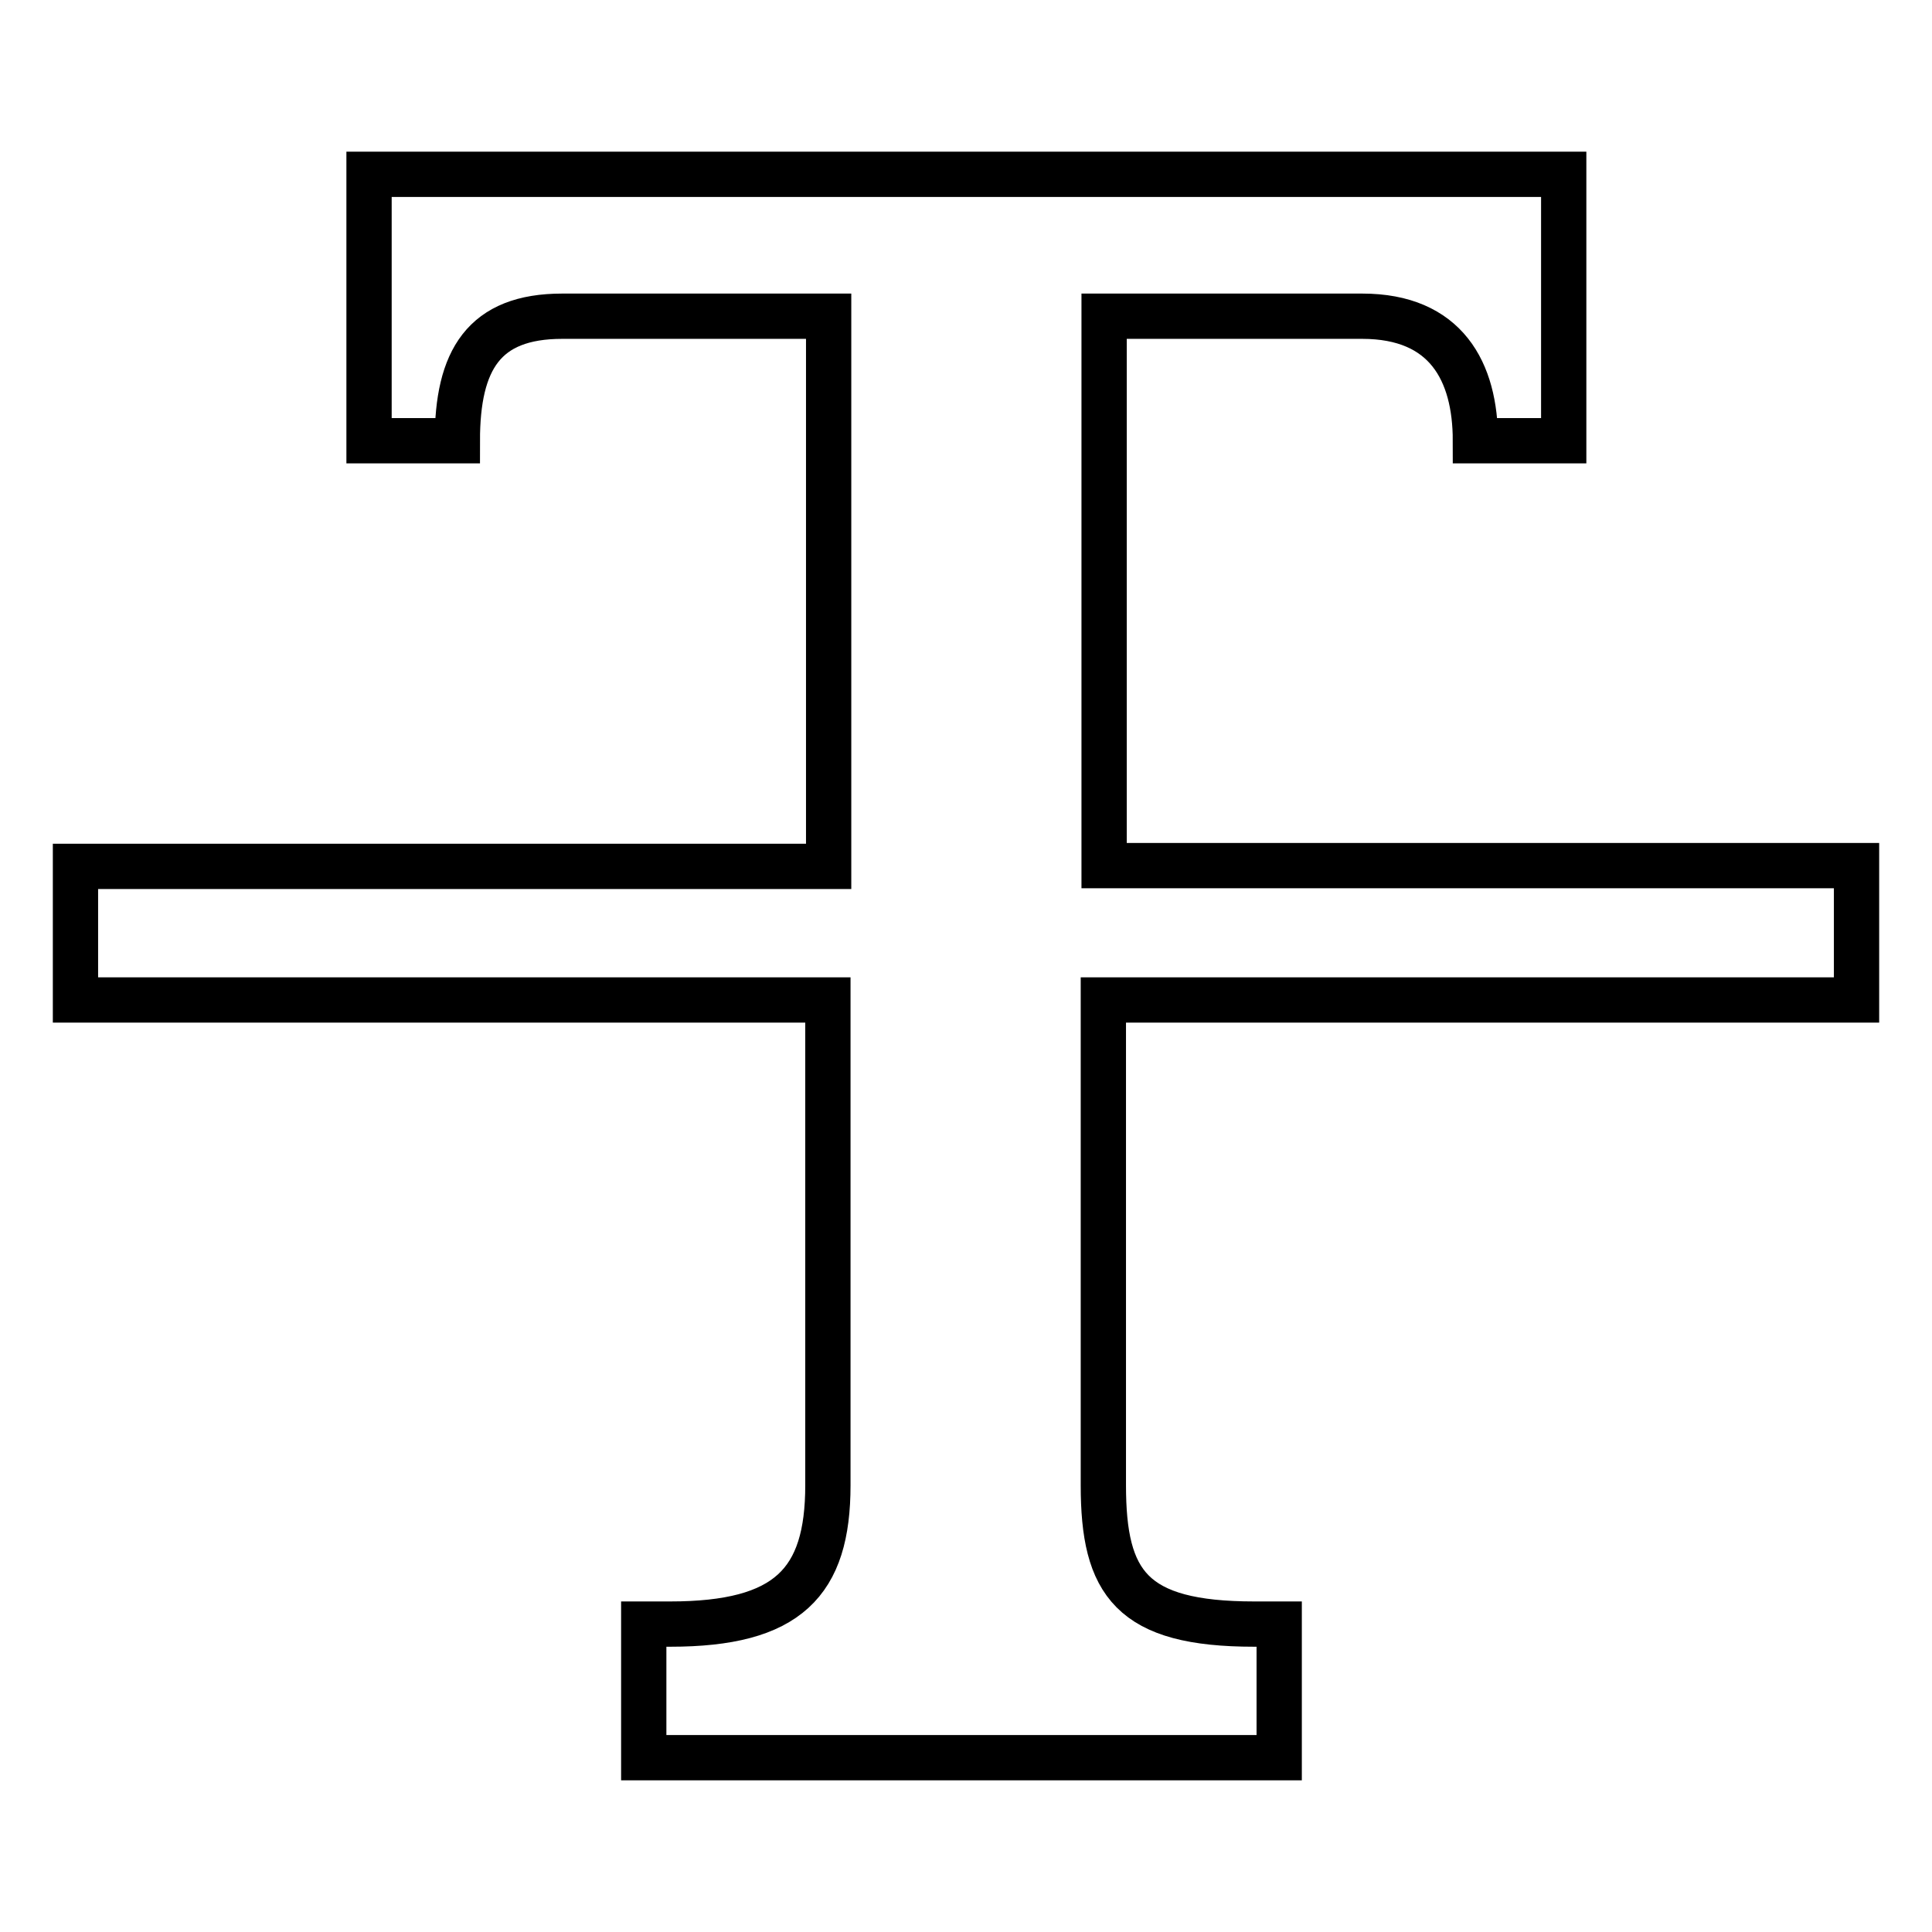
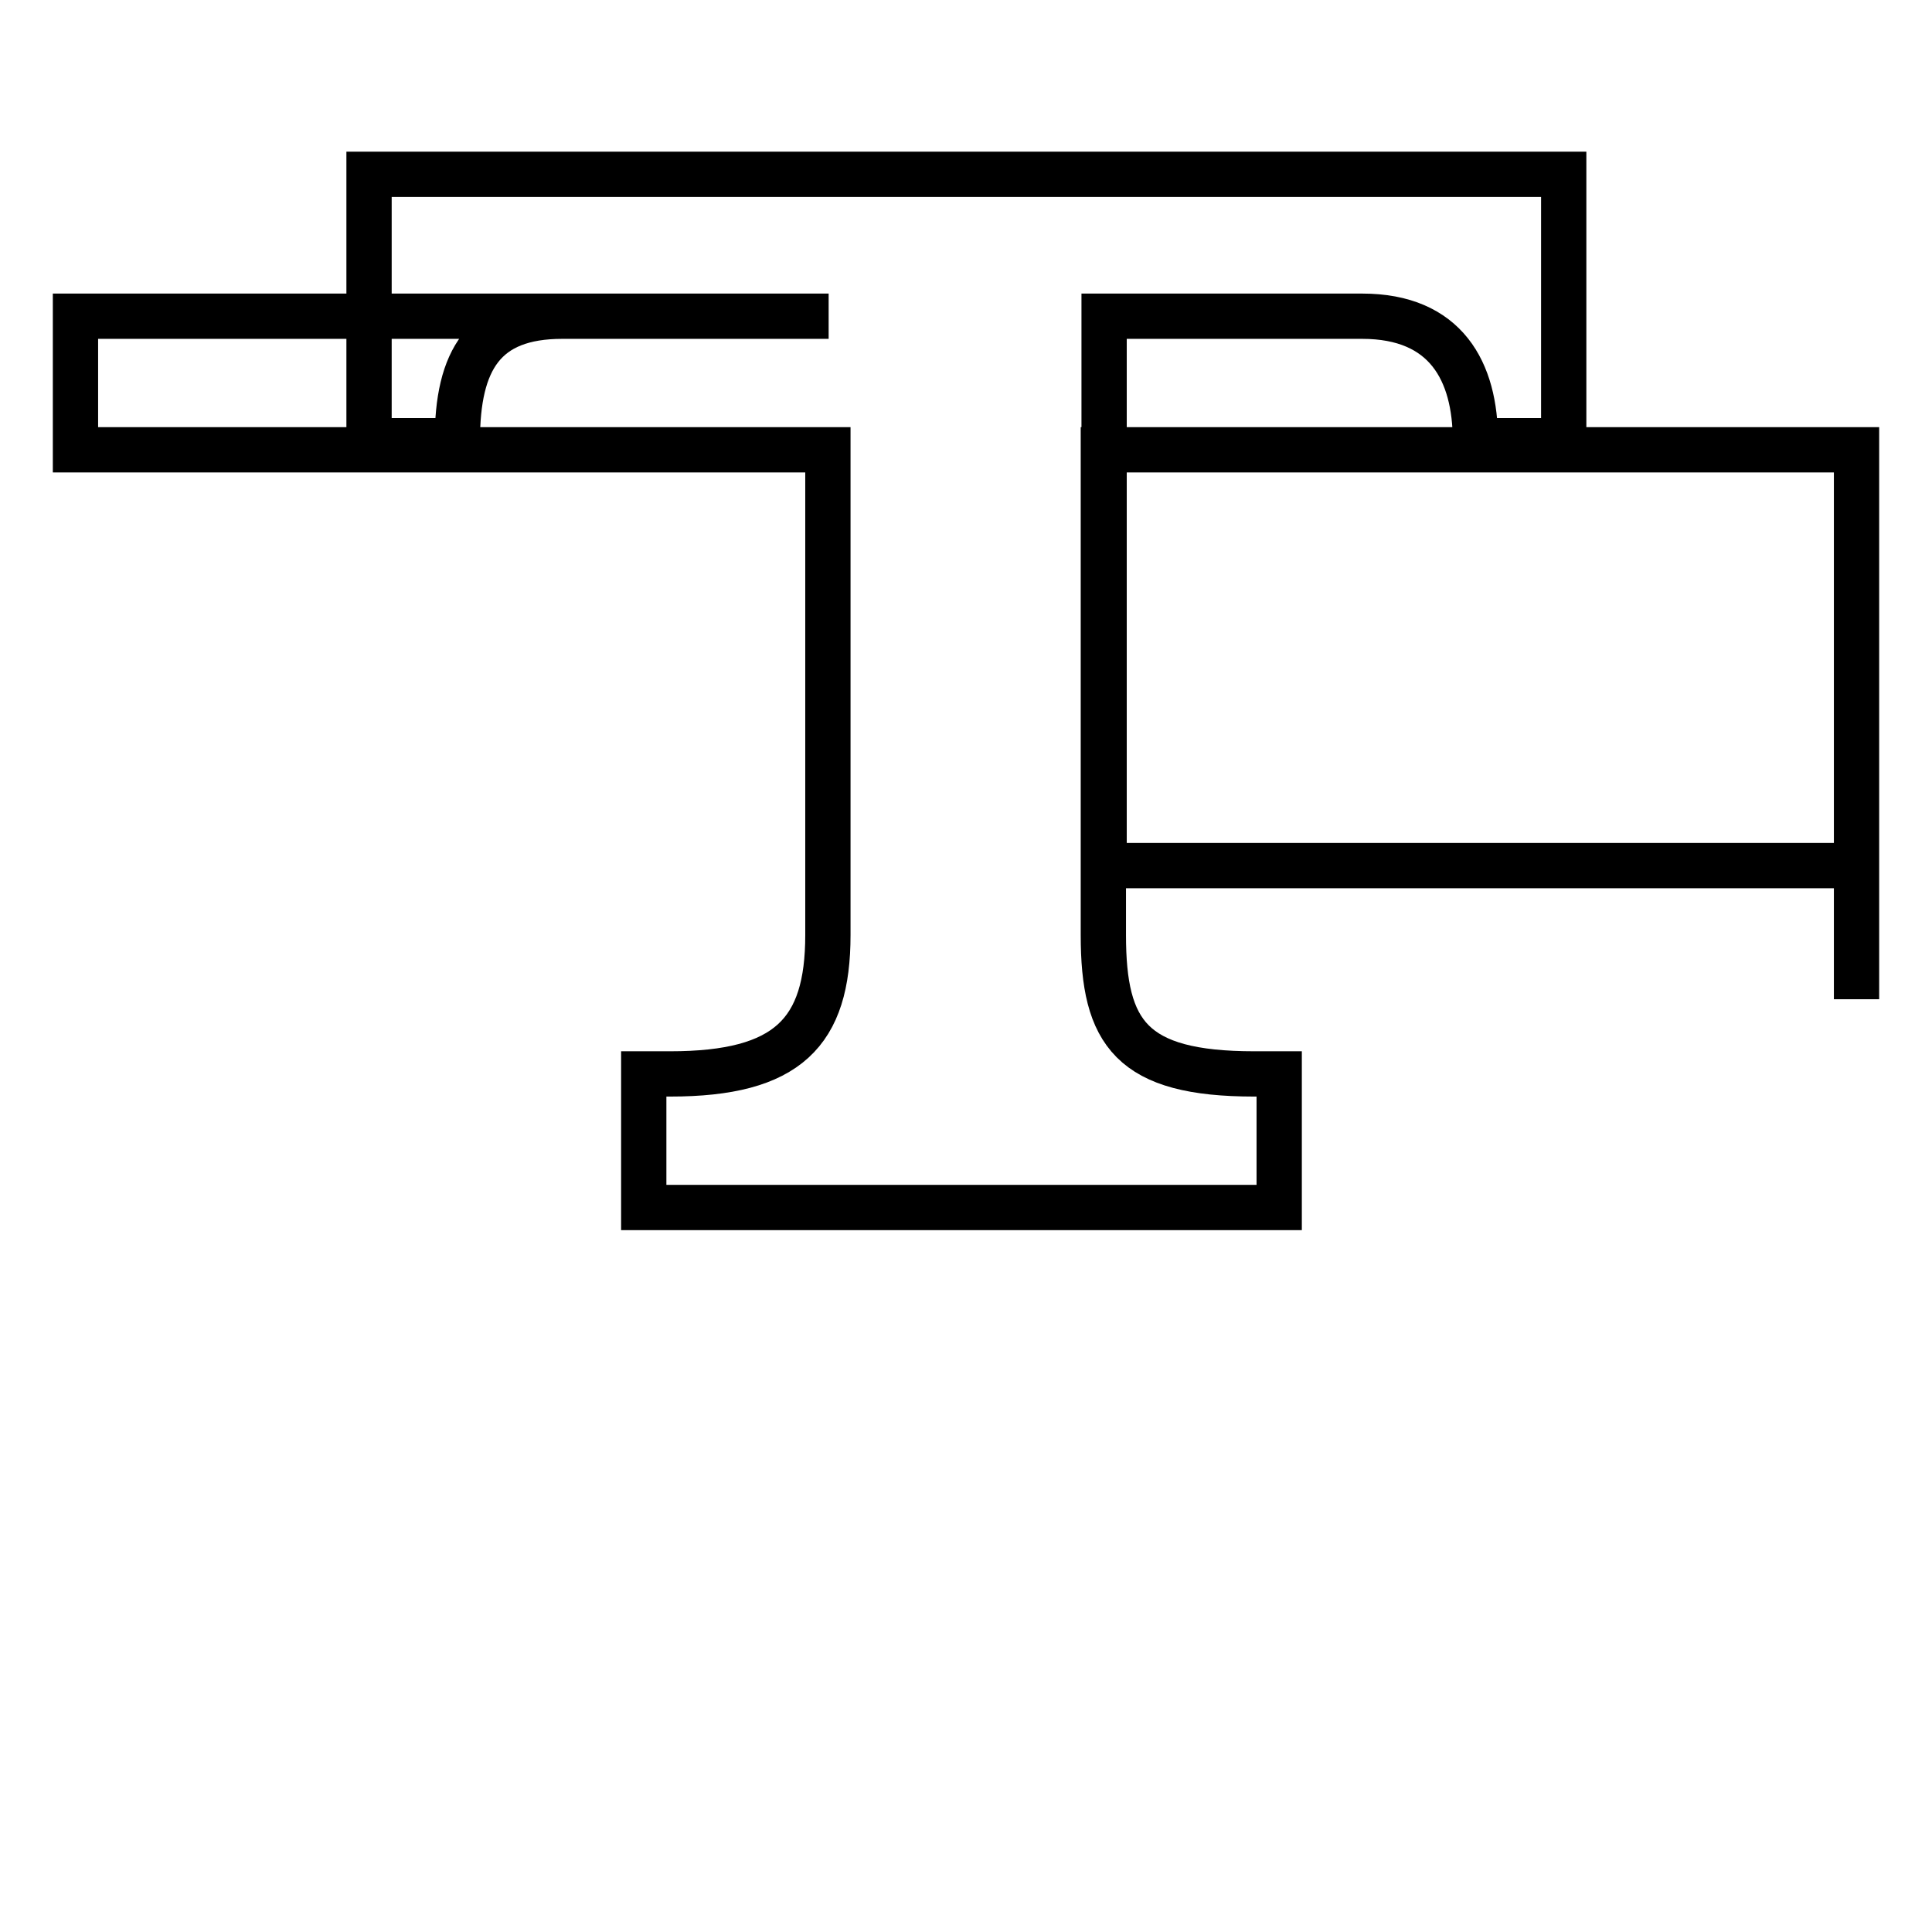
<svg xmlns="http://www.w3.org/2000/svg" version="1.1" x="0px" y="0px" viewBox="0 0 256 256" enable-background="new 0 0 256 256" xml:space="preserve">
  <g>
    <g>
-       <path stroke-width="6" fill-opacity="0" stroke="#000000" d="M246,132.4v-17.7h-99.7V41.9h34.2c11.1,0,15,7.3,15,16.5h11.7V23.1H48.9v35.3h11.7c0-10.7,3.5-16.5,13.9-16.5h35.3v72.9H10v17.7h99.7v64.3c0,12.9-5.3,18.4-20.9,18.4h-3.5v17.7h84.2v-17.7h-3.3c-16.3,0-20-5.4-20-18.4v-64.3H246z" />
+       <path stroke-width="6" fill-opacity="0" stroke="#000000" d="M246,132.4v-17.7h-99.7V41.9h34.2c11.1,0,15,7.3,15,16.5h11.7V23.1H48.9v35.3h11.7c0-10.7,3.5-16.5,13.9-16.5h35.3H10v17.7h99.7v64.3c0,12.9-5.3,18.4-20.9,18.4h-3.5v17.7h84.2v-17.7h-3.3c-16.3,0-20-5.4-20-18.4v-64.3H246z" />
    </g>
  </g>
</svg>